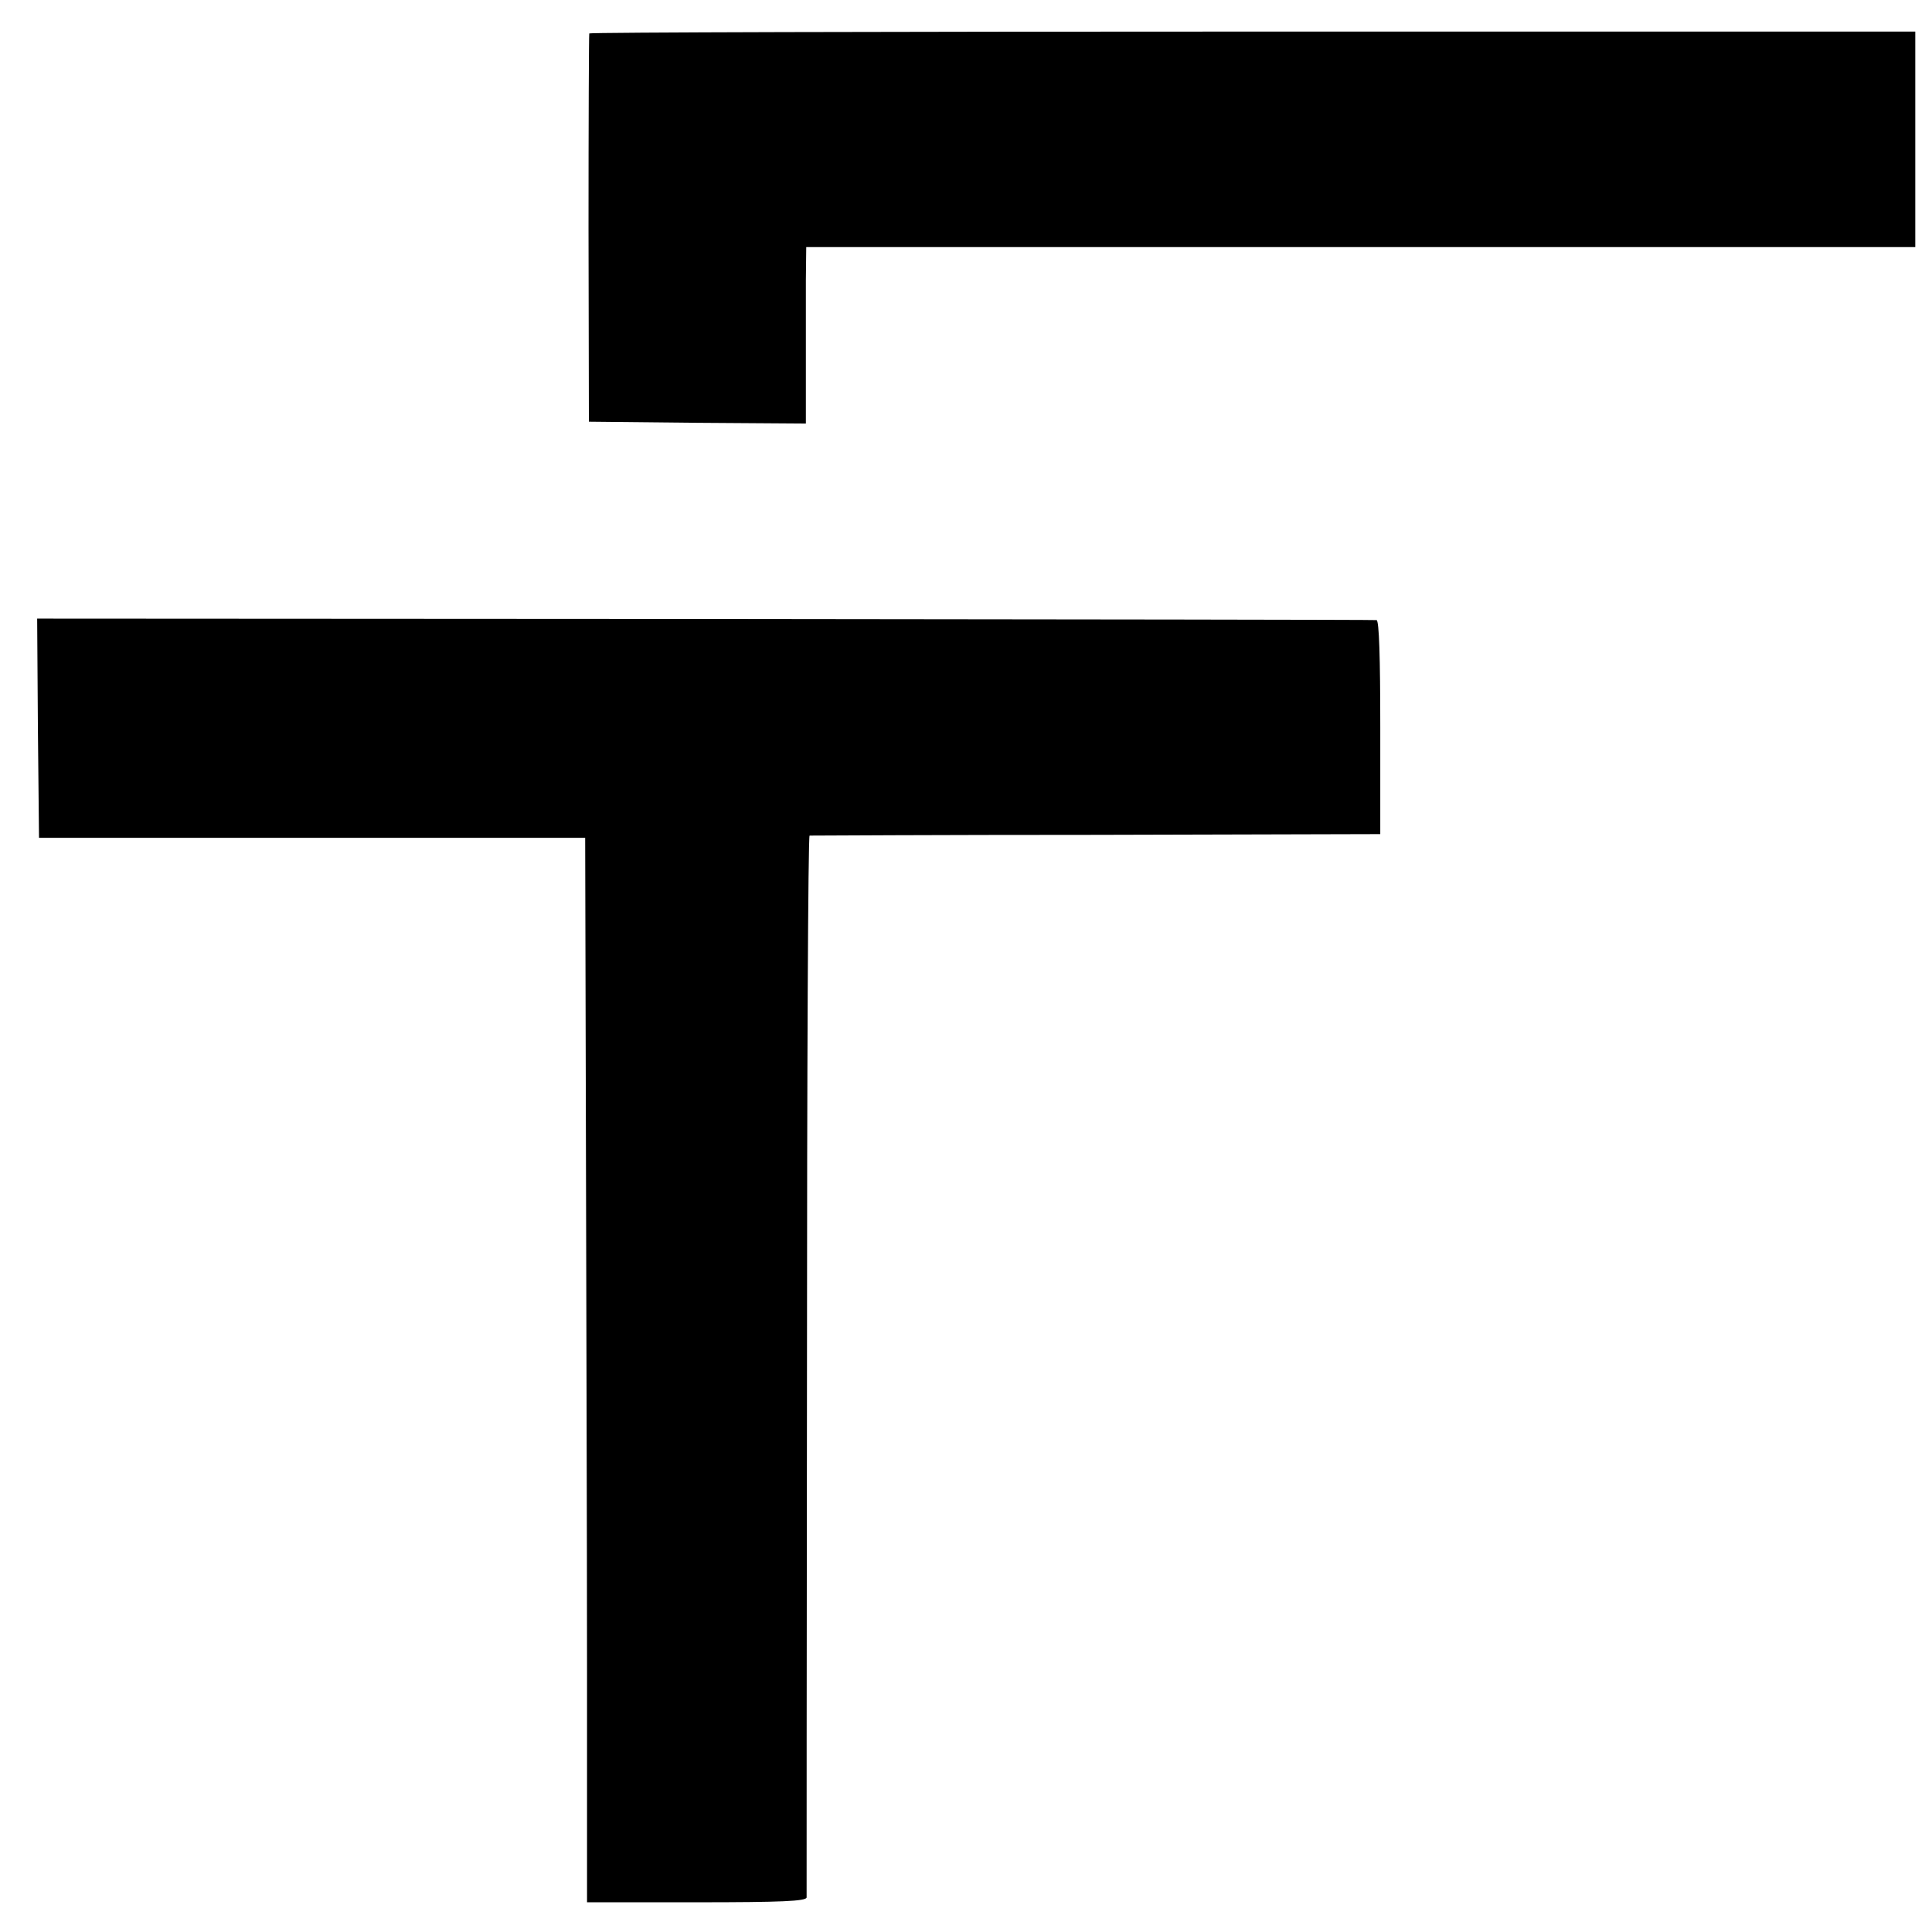
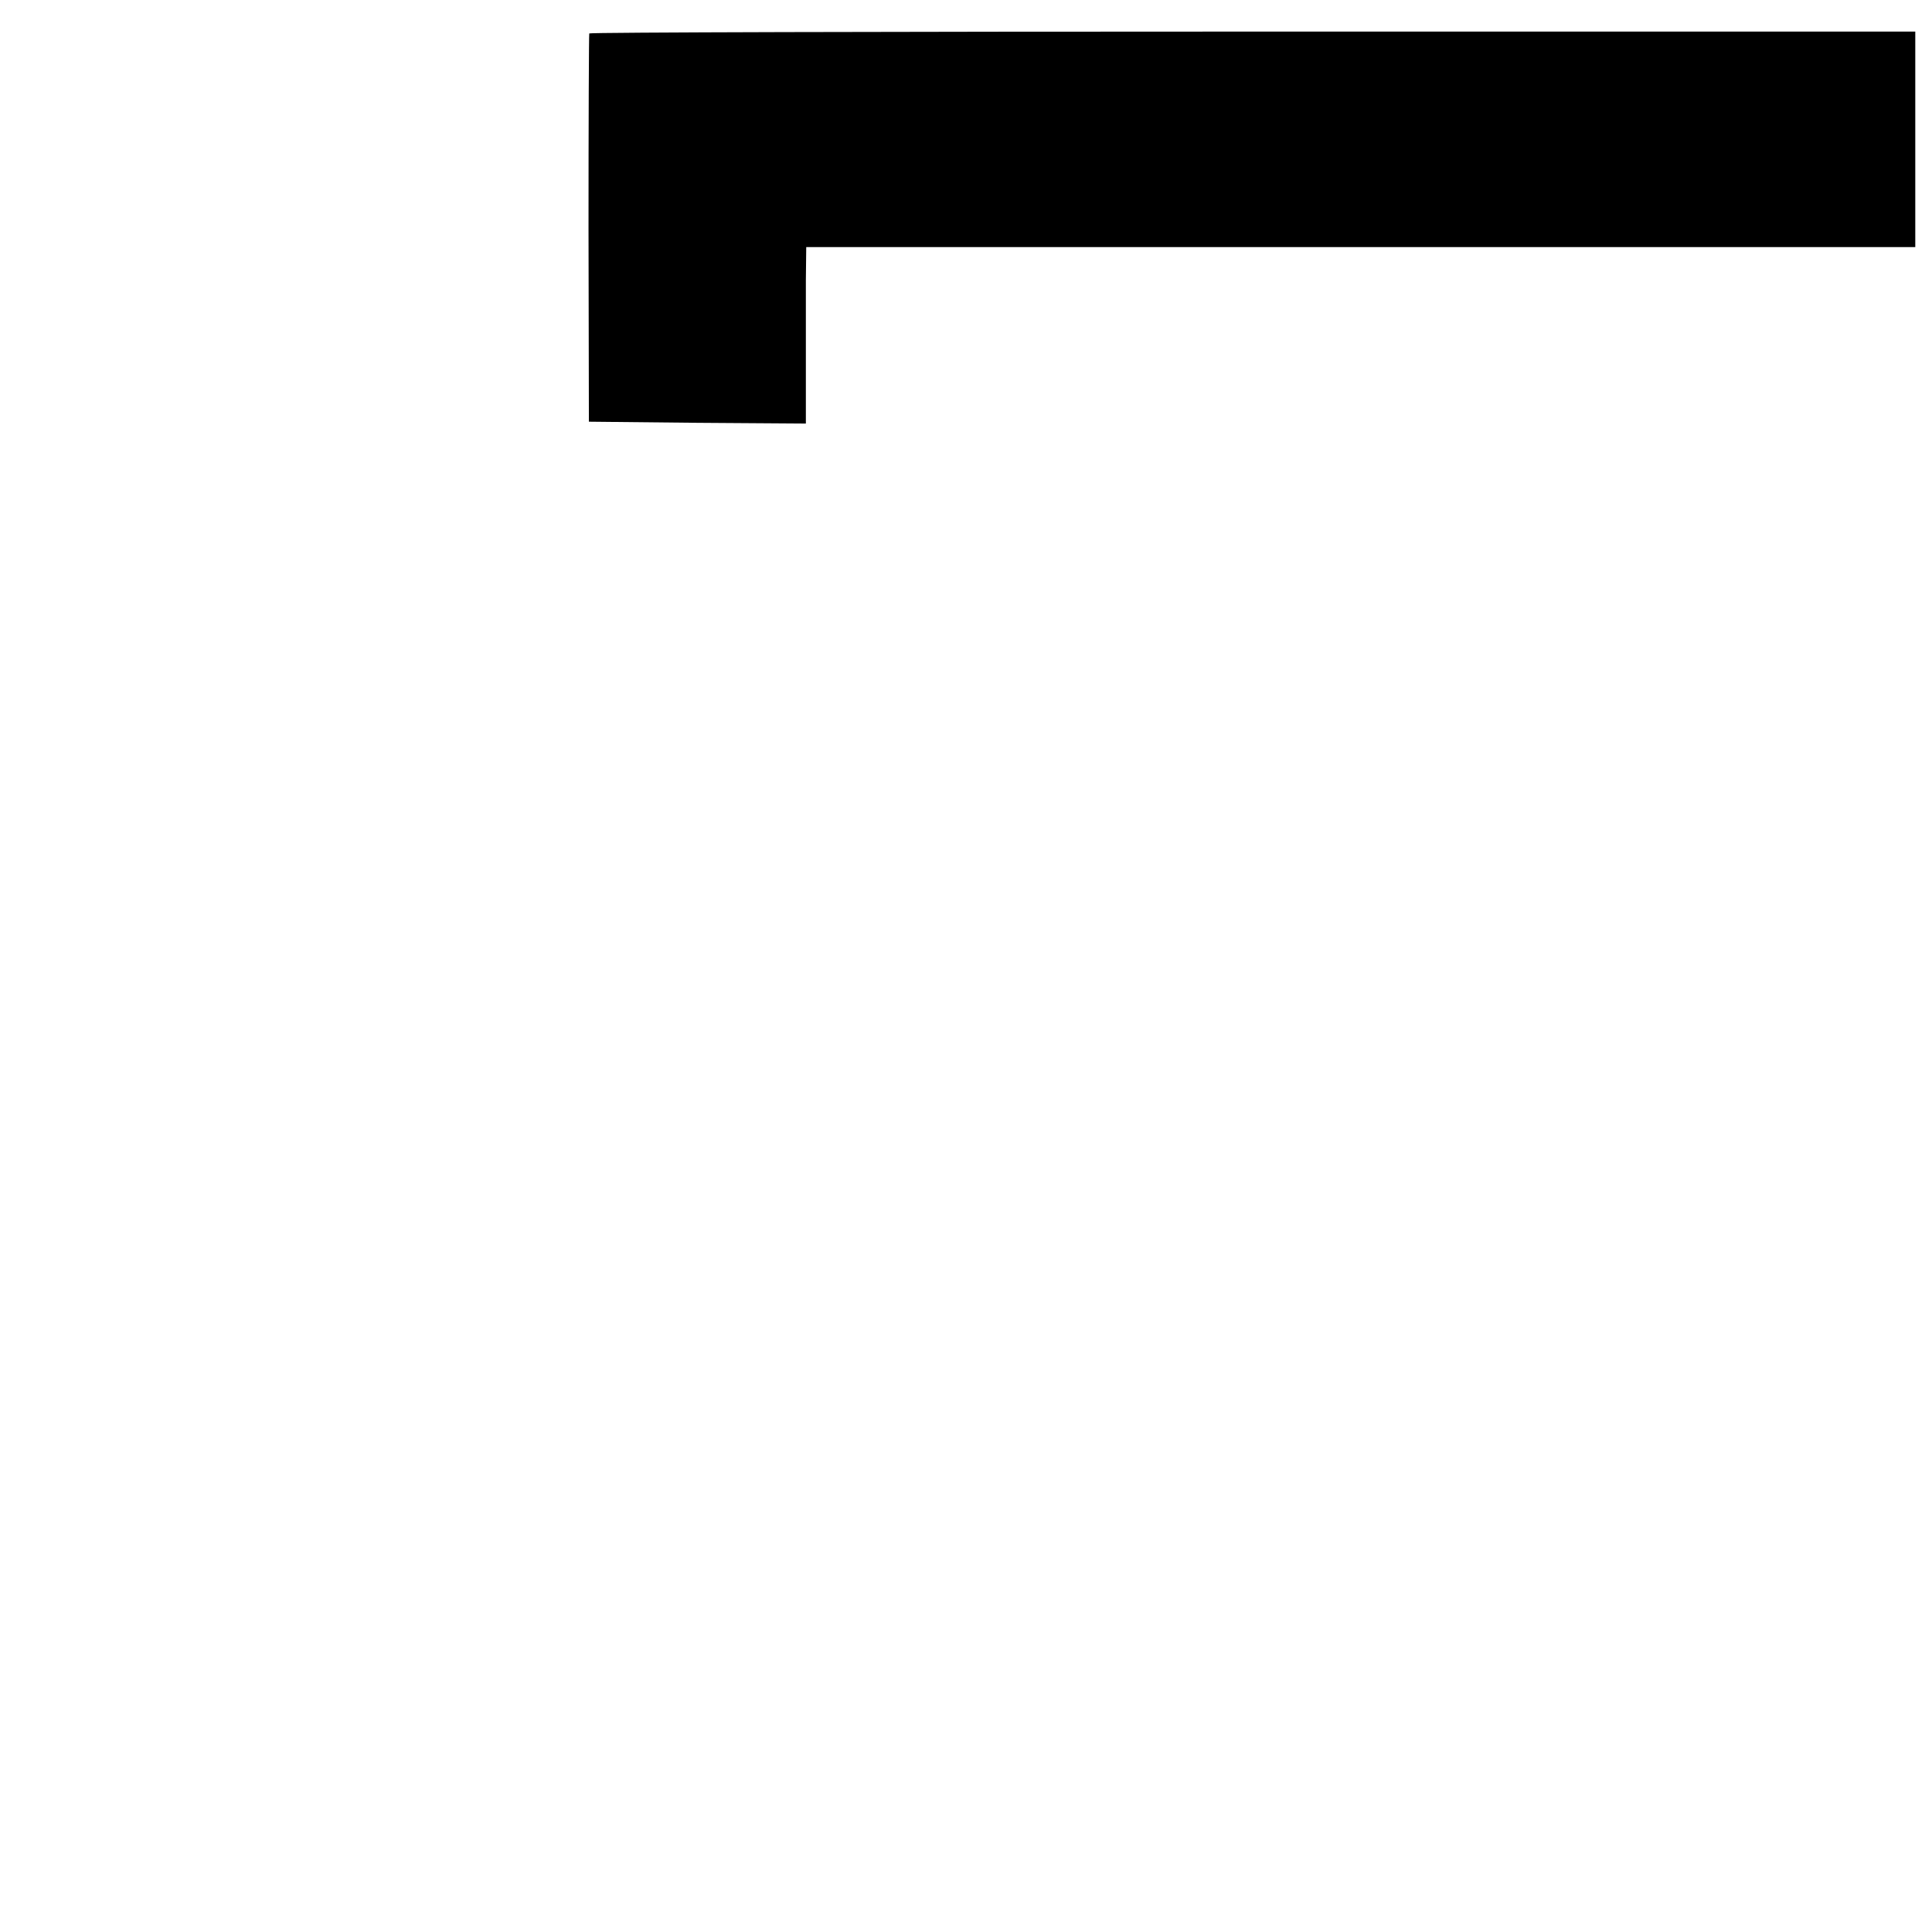
<svg xmlns="http://www.w3.org/2000/svg" version="1.0" width="520pt" height="520pt" viewBox="0 0 520 520" preserveAspectRatio="xMidYMid meet">
  <g transform="translate(0,520) scale(0.1,-0.1)" fill="#000000" stroke="none">
    <path d="M1586 5110 c-1 -3 -2 -239 -2 -525 l1 -520 292 -3 292 -2 0 147 c0 82 0 189 0 238 l1 90 1493 0 1492 0 0 290 0 290 -1783 0 c-981 0 -1785 -2 -1786 -5z" />
-     <path d="M102 3240 l3 -295 735 0 735 0 2 -810 c1 -445 3 -1090 3 -1432 l0 -623 295 0 c229 0 295 3 296 13 0 6 0 652 1 1435 0 782 3 1422 7 1423 3 0 350 2 771 2 l765 2 0 288 c0 186 -3 287 -10 288 -5 1 -819 2 -1808 3 l-1797 1 2 -295z" />
  </g>
</svg>